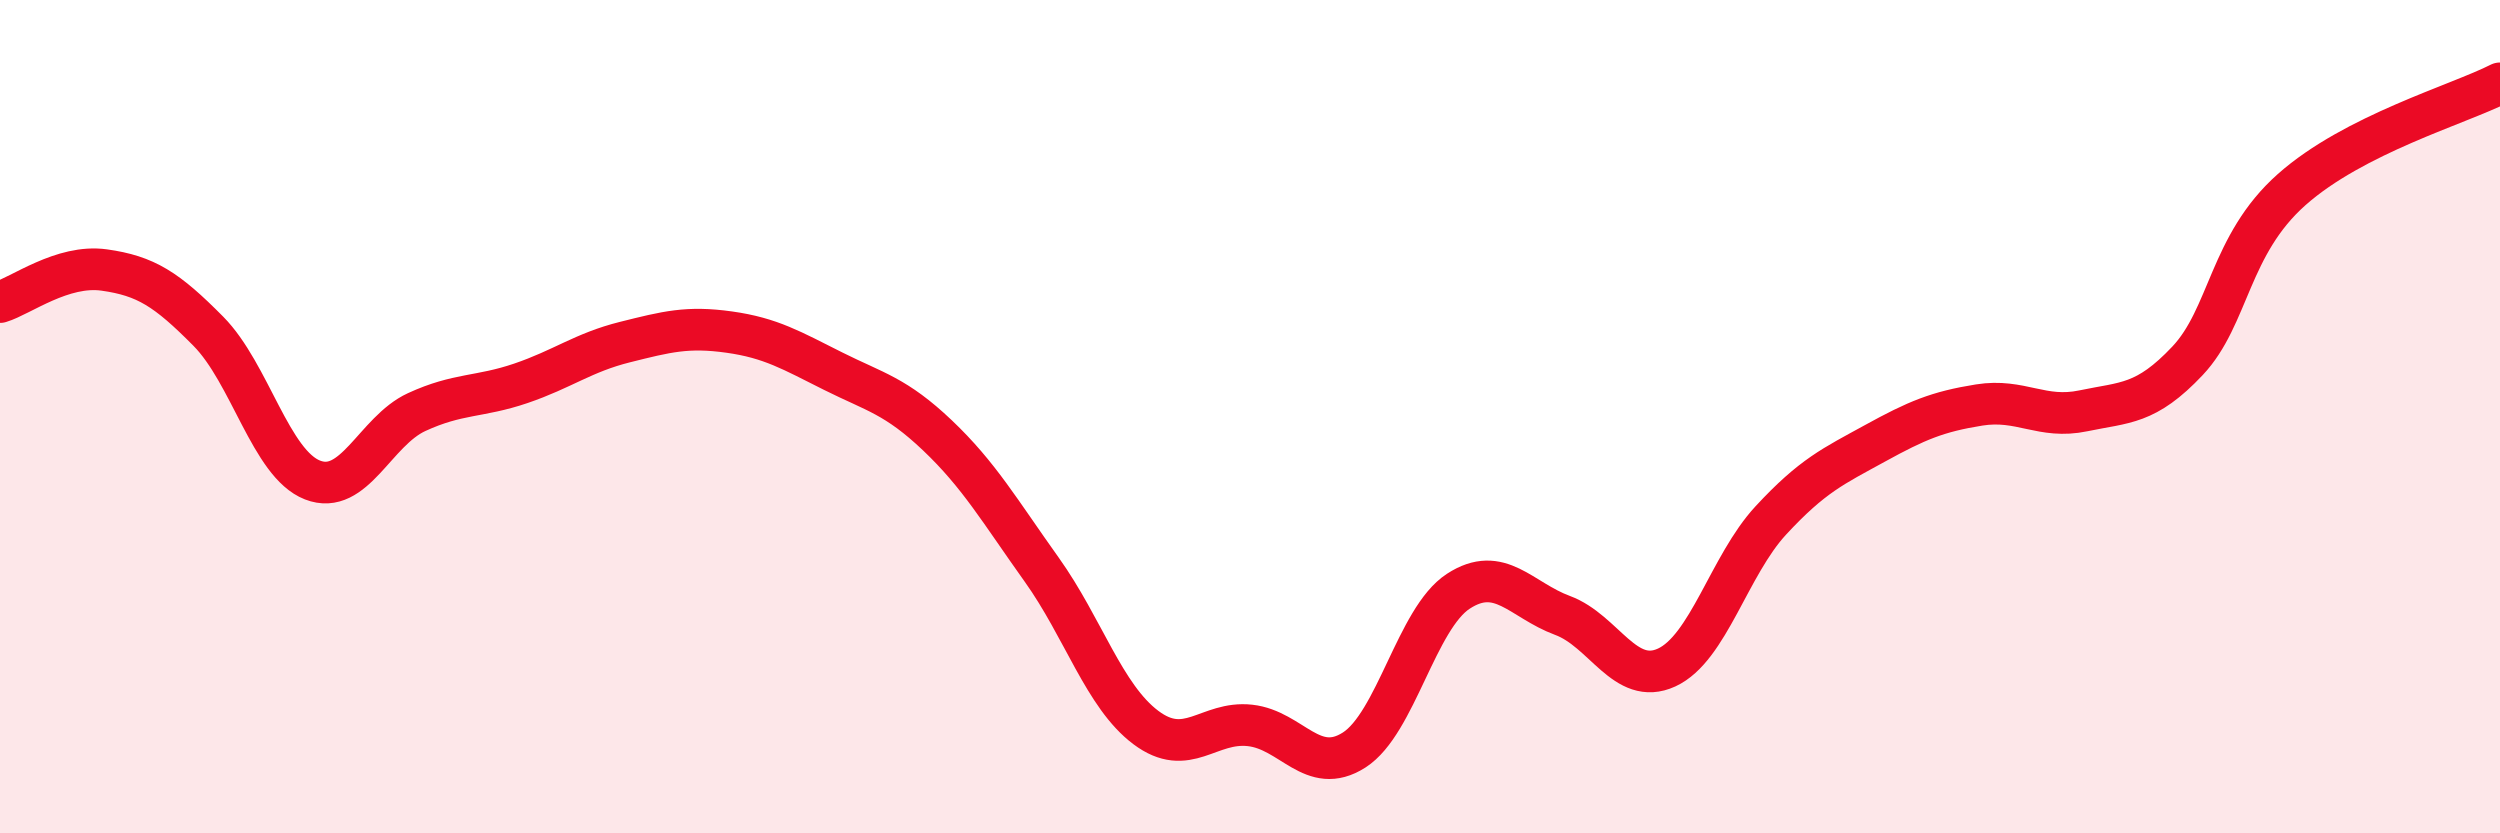
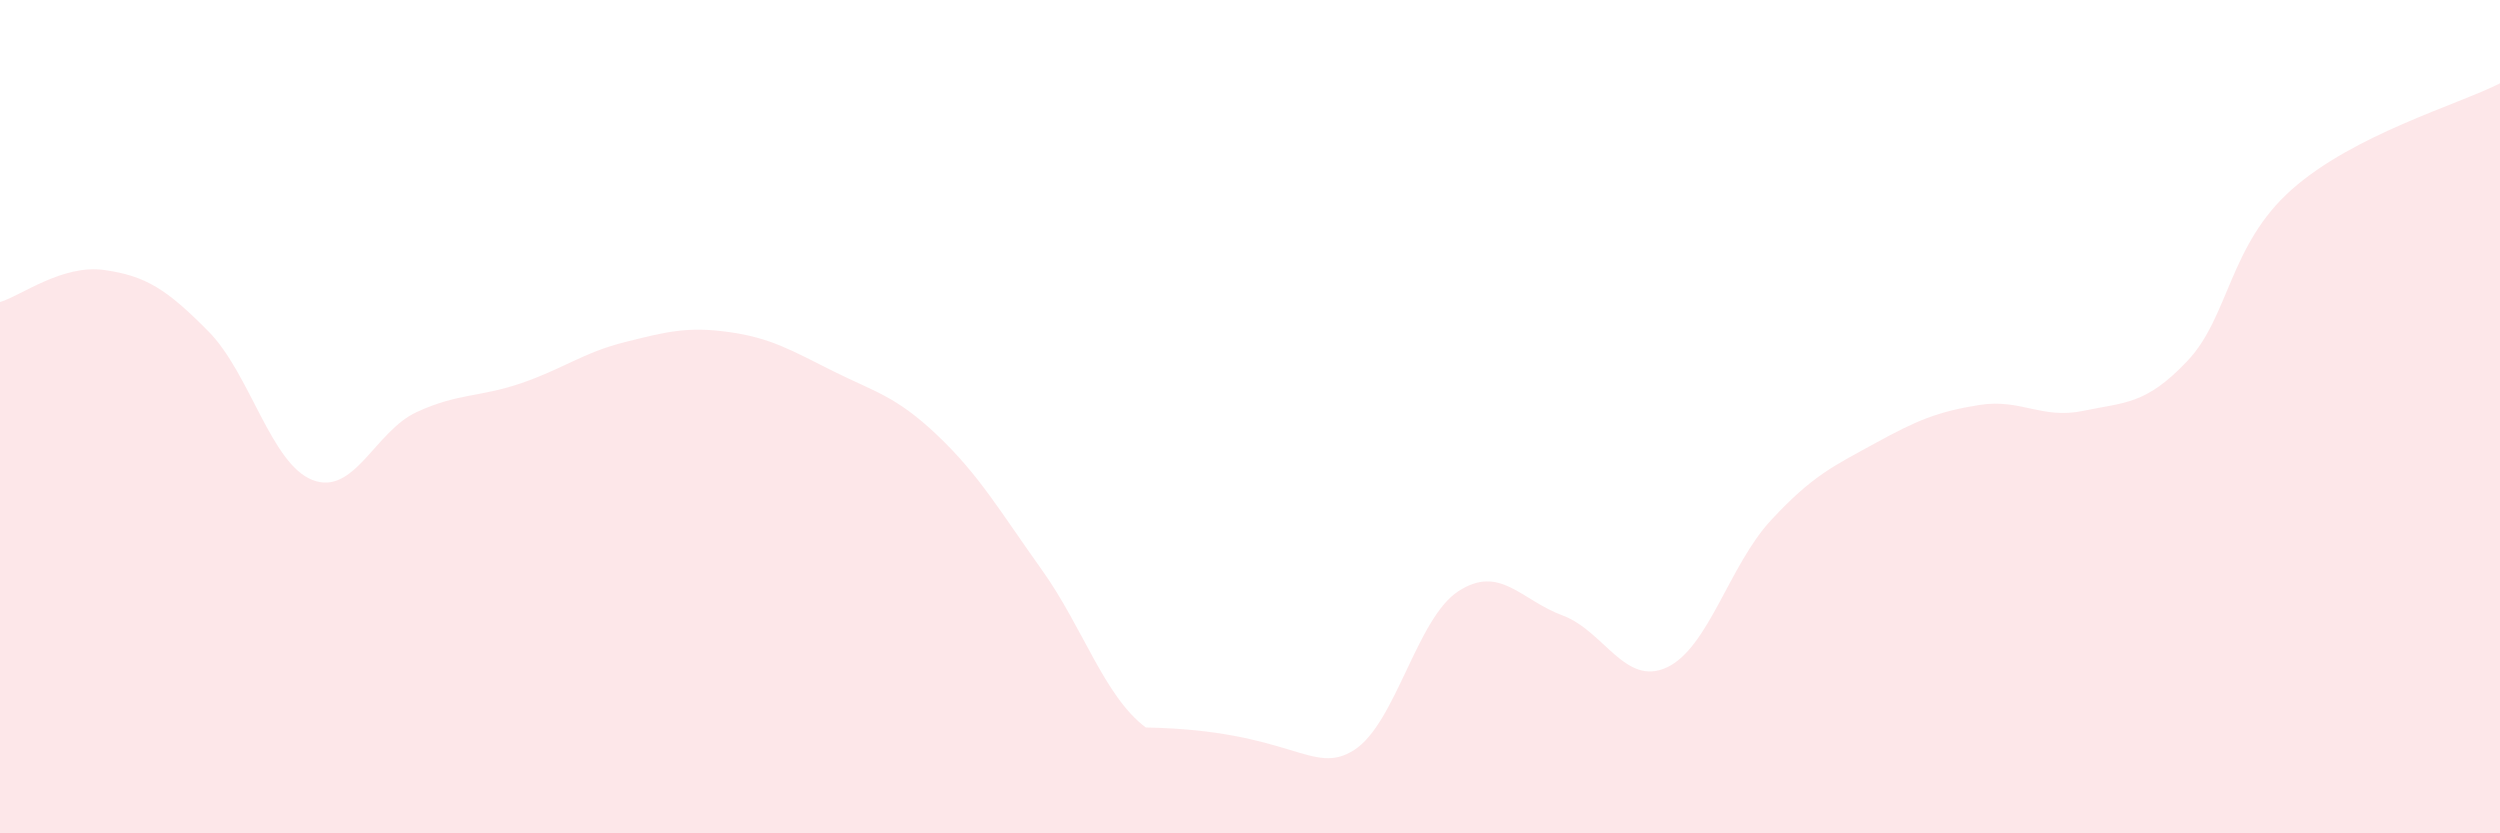
<svg xmlns="http://www.w3.org/2000/svg" width="60" height="20" viewBox="0 0 60 20">
-   <path d="M 0,7.25 C 0.5,7.1 1.5,6.34 2.5,6.48 C 3.5,6.62 4,6.94 5,7.95 C 6,8.96 6.5,11.13 7.5,11.52 C 8.5,11.91 9,10.35 10,9.89 C 11,9.43 11.5,9.54 12.5,9.2 C 13.5,8.86 14,8.46 15,8.21 C 16,7.96 16.5,7.83 17.5,7.97 C 18.5,8.11 19,8.41 20,8.91 C 21,9.41 21.5,9.5 22.5,10.45 C 23.5,11.4 24,12.27 25,13.67 C 26,15.07 26.5,16.71 27.5,17.46 C 28.5,18.21 29,17.3 30,17.41 C 31,17.52 31.5,18.64 32.5,18 C 33.5,17.36 34,14.84 35,14.19 C 36,13.54 36.5,14.4 37.5,14.77 C 38.5,15.14 39,16.48 40,16.02 C 41,15.56 41.5,13.57 42.5,12.49 C 43.5,11.41 44,11.19 45,10.64 C 46,10.09 46.5,9.88 47.5,9.72 C 48.5,9.56 49,10.07 50,9.86 C 51,9.65 51.5,9.72 52.5,8.66 C 53.5,7.6 53.5,5.88 55,4.55 C 56.5,3.22 59,2.51 60,2L60 20L0 20Z" fill="#EB0A25" opacity="0.1" stroke-linecap="round" stroke-linejoin="round" />
-   <path d="M 0,7.25 C 0.5,7.1 1.5,6.34 2.5,6.48 C 3.5,6.62 4,6.94 5,7.95 C 6,8.96 6.5,11.13 7.5,11.52 C 8.5,11.91 9,10.35 10,9.89 C 11,9.43 11.5,9.54 12.5,9.2 C 13.5,8.86 14,8.46 15,8.21 C 16,7.96 16.5,7.83 17.5,7.97 C 18.5,8.11 19,8.41 20,8.91 C 21,9.41 21.5,9.5 22.5,10.45 C 23.5,11.4 24,12.27 25,13.67 C 26,15.07 26.5,16.71 27.5,17.46 C 28.5,18.21 29,17.3 30,17.41 C 31,17.52 31.5,18.64 32.5,18 C 33.5,17.36 34,14.84 35,14.19 C 36,13.54 36.5,14.4 37.5,14.77 C 38.5,15.14 39,16.48 40,16.02 C 41,15.56 41.5,13.57 42.5,12.49 C 43.5,11.41 44,11.19 45,10.64 C 46,10.09 46.5,9.88 47.5,9.72 C 48.5,9.56 49,10.07 50,9.86 C 51,9.65 51.5,9.72 52.5,8.66 C 53.5,7.6 53.5,5.88 55,4.55 C 56.5,3.22 59,2.51 60,2" stroke="#EB0A25" stroke-width="1" fill="none" stroke-linecap="round" stroke-linejoin="round" />
+   <path d="M 0,7.25 C 0.5,7.1 1.5,6.34 2.5,6.48 C 3.5,6.62 4,6.94 5,7.95 C 6,8.96 6.5,11.13 7.5,11.52 C 8.5,11.91 9,10.35 10,9.89 C 11,9.43 11.5,9.54 12.5,9.2 C 13.5,8.86 14,8.46 15,8.21 C 16,7.96 16.5,7.83 17.5,7.97 C 18.5,8.11 19,8.41 20,8.91 C 21,9.41 21.5,9.5 22.5,10.45 C 23.5,11.4 24,12.27 25,13.67 C 26,15.07 26.5,16.71 27.5,17.46 C 31,17.52 31.5,18.64 32.5,18 C 33.5,17.36 34,14.84 35,14.19 C 36,13.54 36.5,14.4 37.5,14.77 C 38.5,15.14 39,16.48 40,16.02 C 41,15.56 41.5,13.57 42.5,12.49 C 43.5,11.41 44,11.19 45,10.64 C 46,10.09 46.5,9.88 47.5,9.72 C 48.5,9.56 49,10.07 50,9.86 C 51,9.65 51.5,9.72 52.5,8.66 C 53.5,7.6 53.5,5.88 55,4.55 C 56.5,3.22 59,2.51 60,2L60 20L0 20Z" fill="#EB0A25" opacity="0.1" stroke-linecap="round" stroke-linejoin="round" />
</svg>